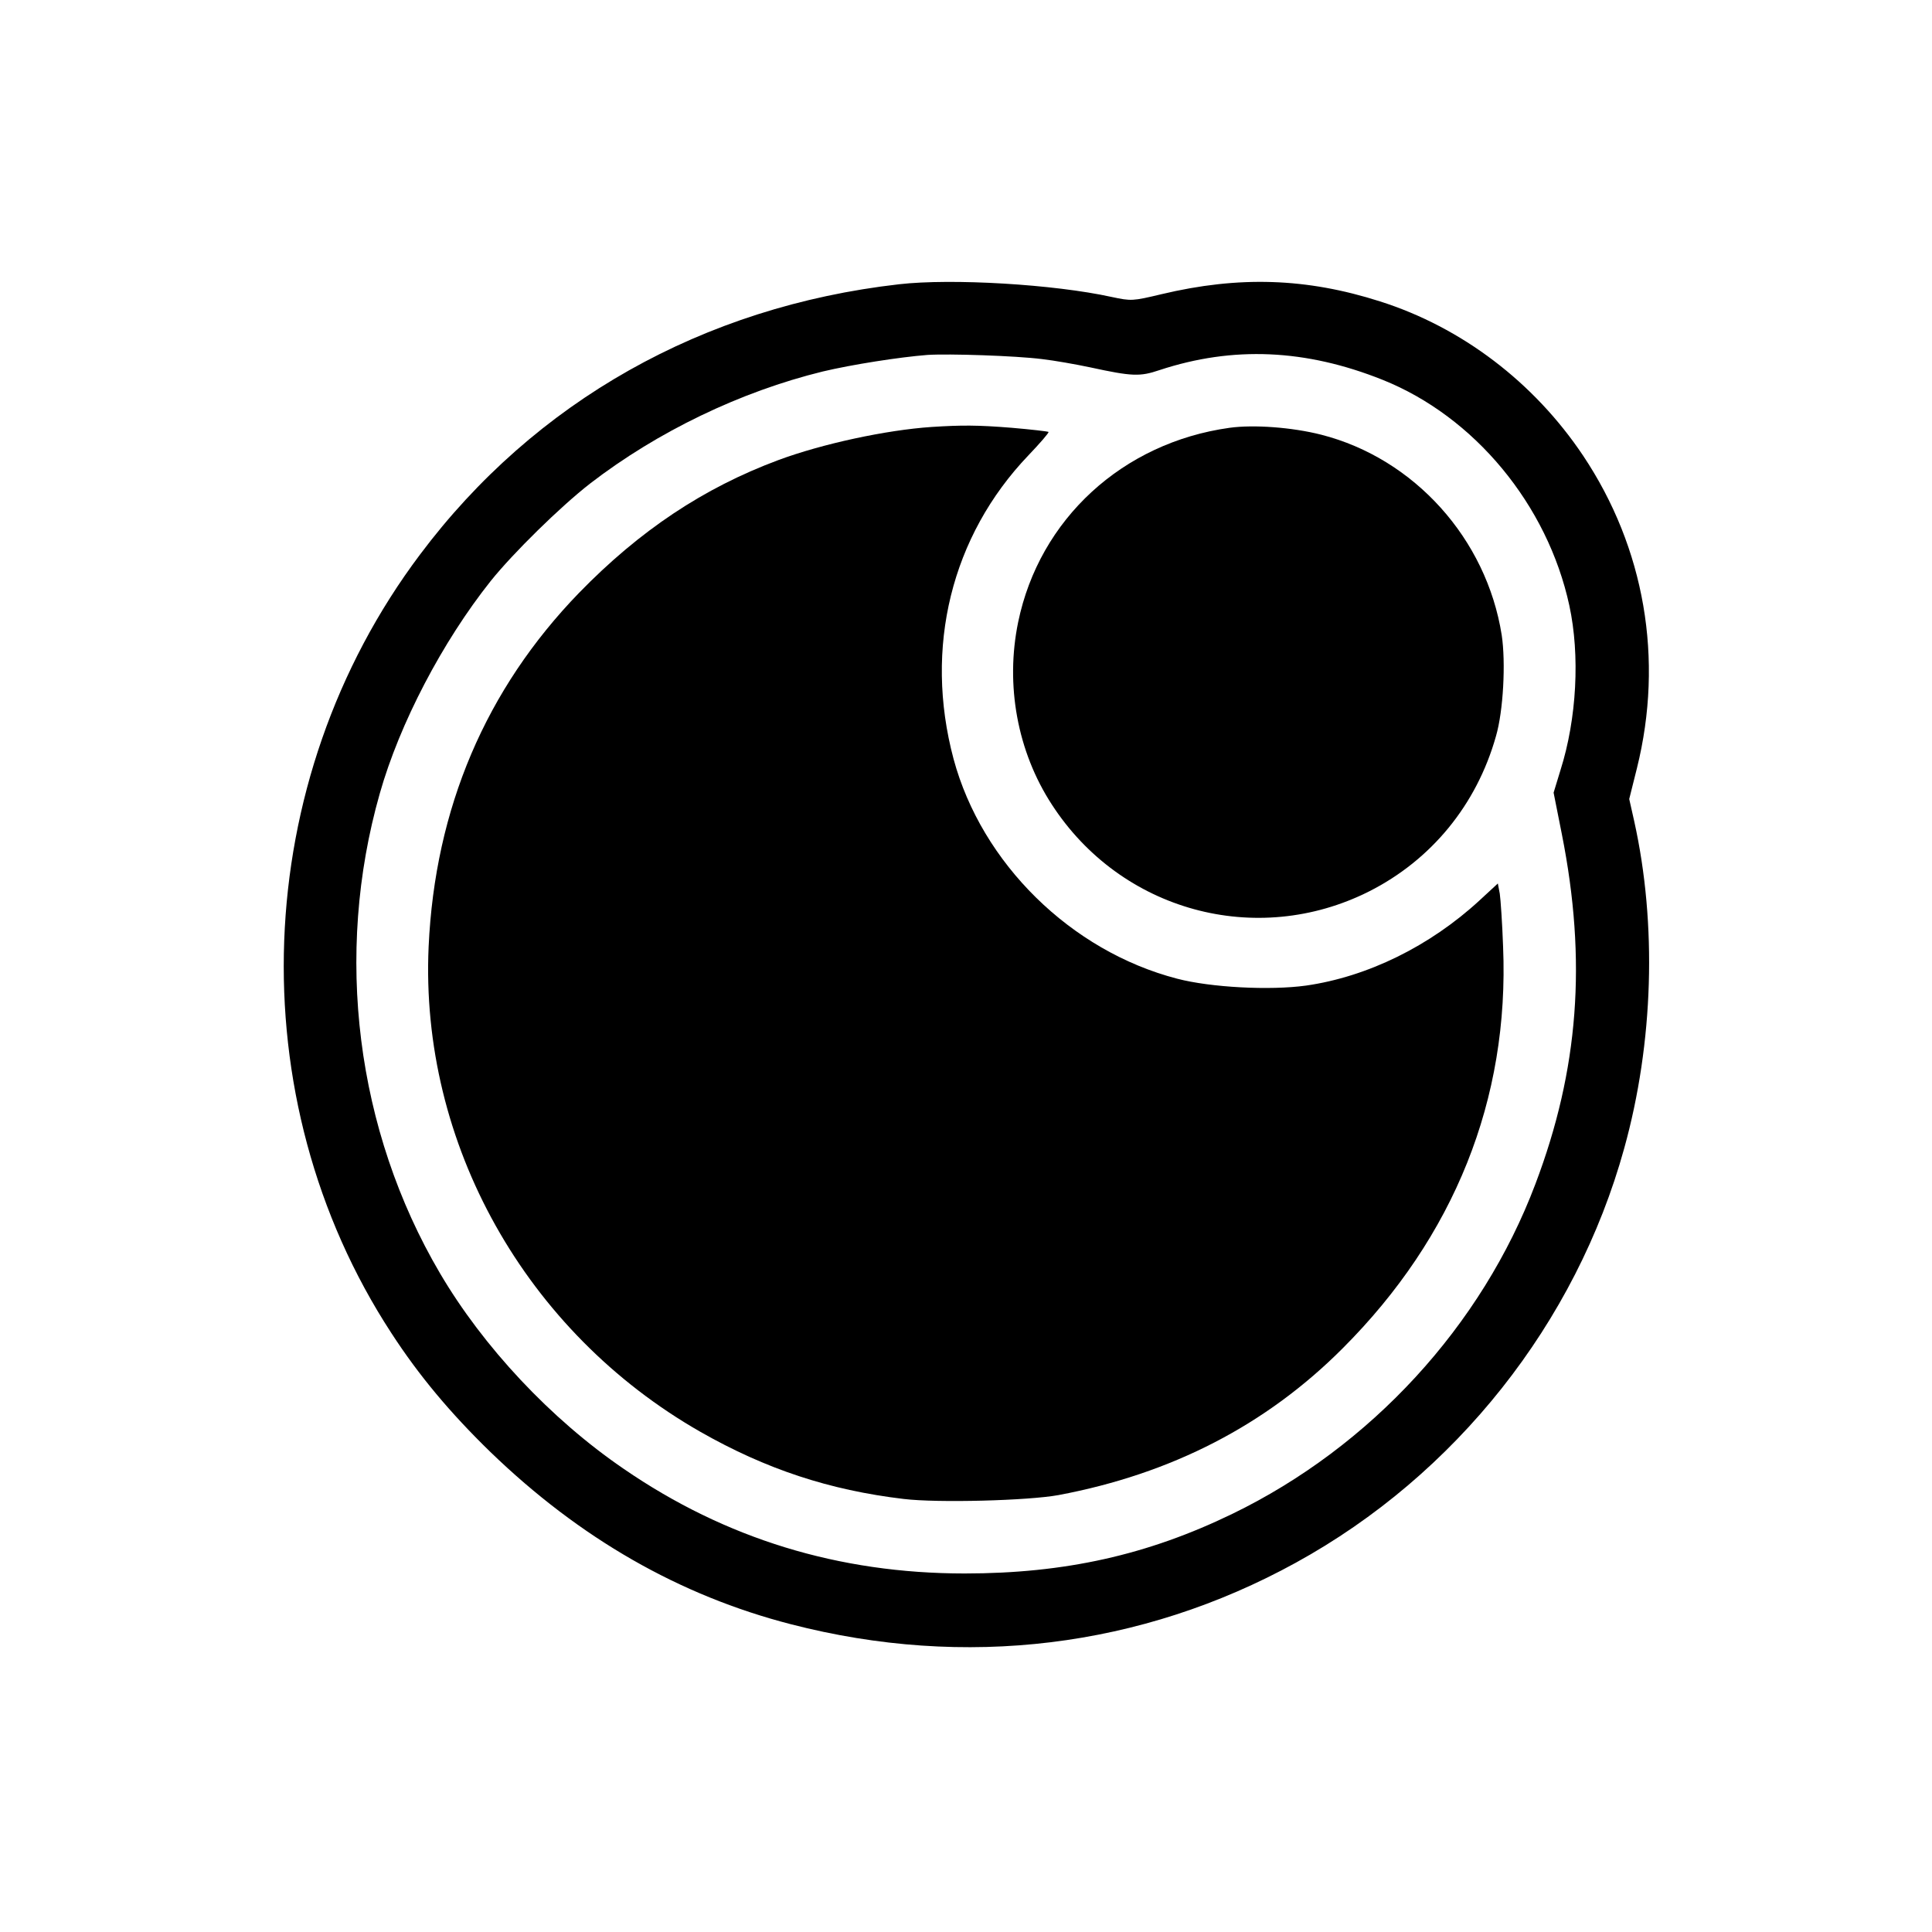
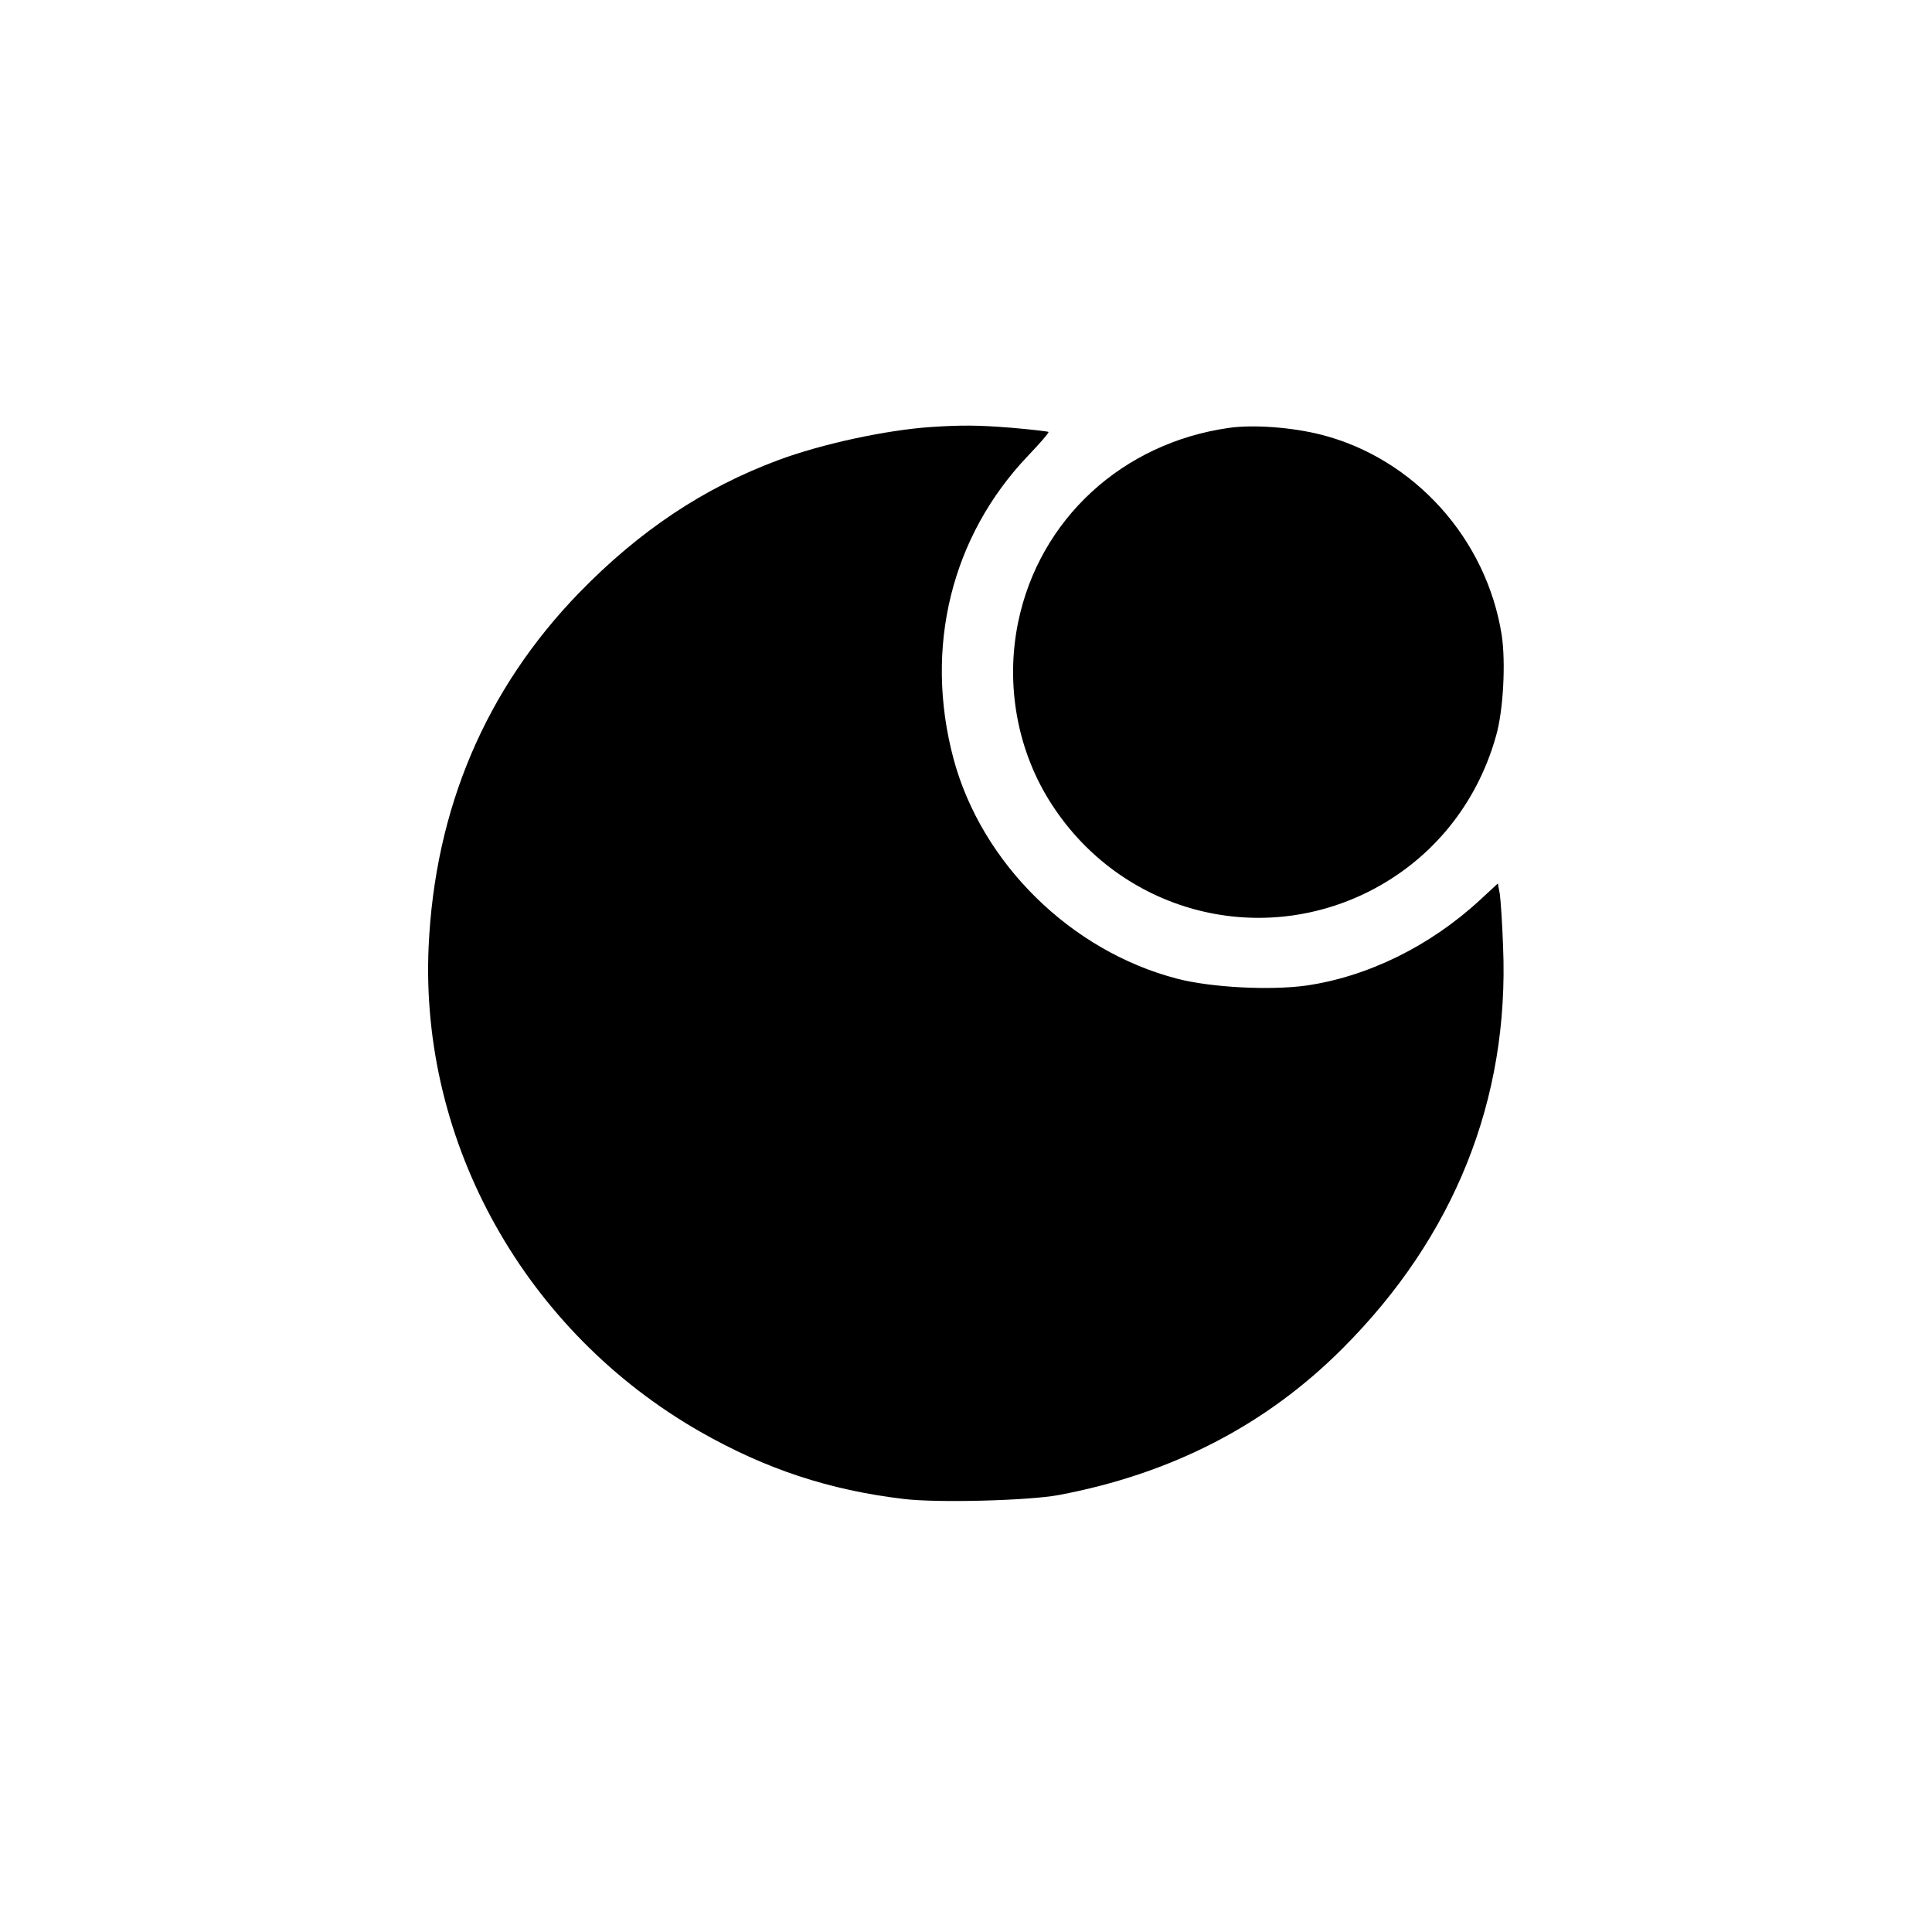
<svg xmlns="http://www.w3.org/2000/svg" version="1.0" width="700pt" height="700pt" viewBox="0 0 700 700" preserveAspectRatio="xMidYMid meet">
  <g transform="translate(0,700) scale(0.1,-0.1)" fill="#000000" stroke="none">
-     <path d="M3257 5970 c-710 -81 -1319 -424 -1735 -979 -618 -822 -660 -1969 -104 -2821 100 -154 213 -289 359 -431 324 -313 685 -520 1089 -624 631 -163 1269 -85 1829 223 579 318 1015 868 1190 1502 106 382 119 811 36 1185 l-18 80 28 112 c98 395 28 798 -195 1132 -178 266 -440 465 -736 559 -266 85 -511 93 -792 26 -105 -25 -109 -25 -180 -10 -209 46 -579 68 -771 46z m518 -271 c44 -5 123 -19 175 -30 152 -33 180 -34 251 -10 267 88 530 76 808 -35 333 -133 598 -453 677 -818 39 -180 27 -410 -32 -596 l-25 -82 30 -151 c91 -459 61 -853 -96 -1267 -194 -514 -597 -952 -1098 -1195 -307 -149 -607 -216 -970 -216 -456 0 -867 126 -1235 379 -265 181 -509 442 -666 709 -304 517 -384 1155 -218 1738 72 254 227 550 402 770 81 101 252 269 360 353 244 188 545 333 843 406 105 25 277 52 379 60 78 5 320 -3 415 -15z" />
    <path d="M3375 5453 c-164 -11 -396 -61 -555 -120 -271 -101 -502 -255 -722 -481 -338 -349 -522 -781 -545 -1282 -32 -713 351 -1396 985 -1758 237 -135 467 -211 736 -243 124 -15 452 -6 561 14 410 77 753 254 1030 532 404 404 604 902 581 1455 -3 85 -9 172 -12 192 l-7 37 -66 -61 c-180 -166 -406 -277 -629 -309 -130 -18 -345 -7 -467 25 -385 100 -708 418 -810 796 -108 404 -8 808 271 1100 42 44 75 82 73 85 -3 2 -63 9 -133 15 -124 10 -182 10 -291 3z" />
    <path d="M4455 5450 c-388 -54 -689 -331 -766 -704 -47 -228 -3 -469 122 -661 250 -386 741 -520 1149 -315 226 114 390 314 460 562 27 92 36 268 21 367 -55 349 -317 640 -654 726 -106 27 -245 37 -332 25z" />
  </g>
</svg>